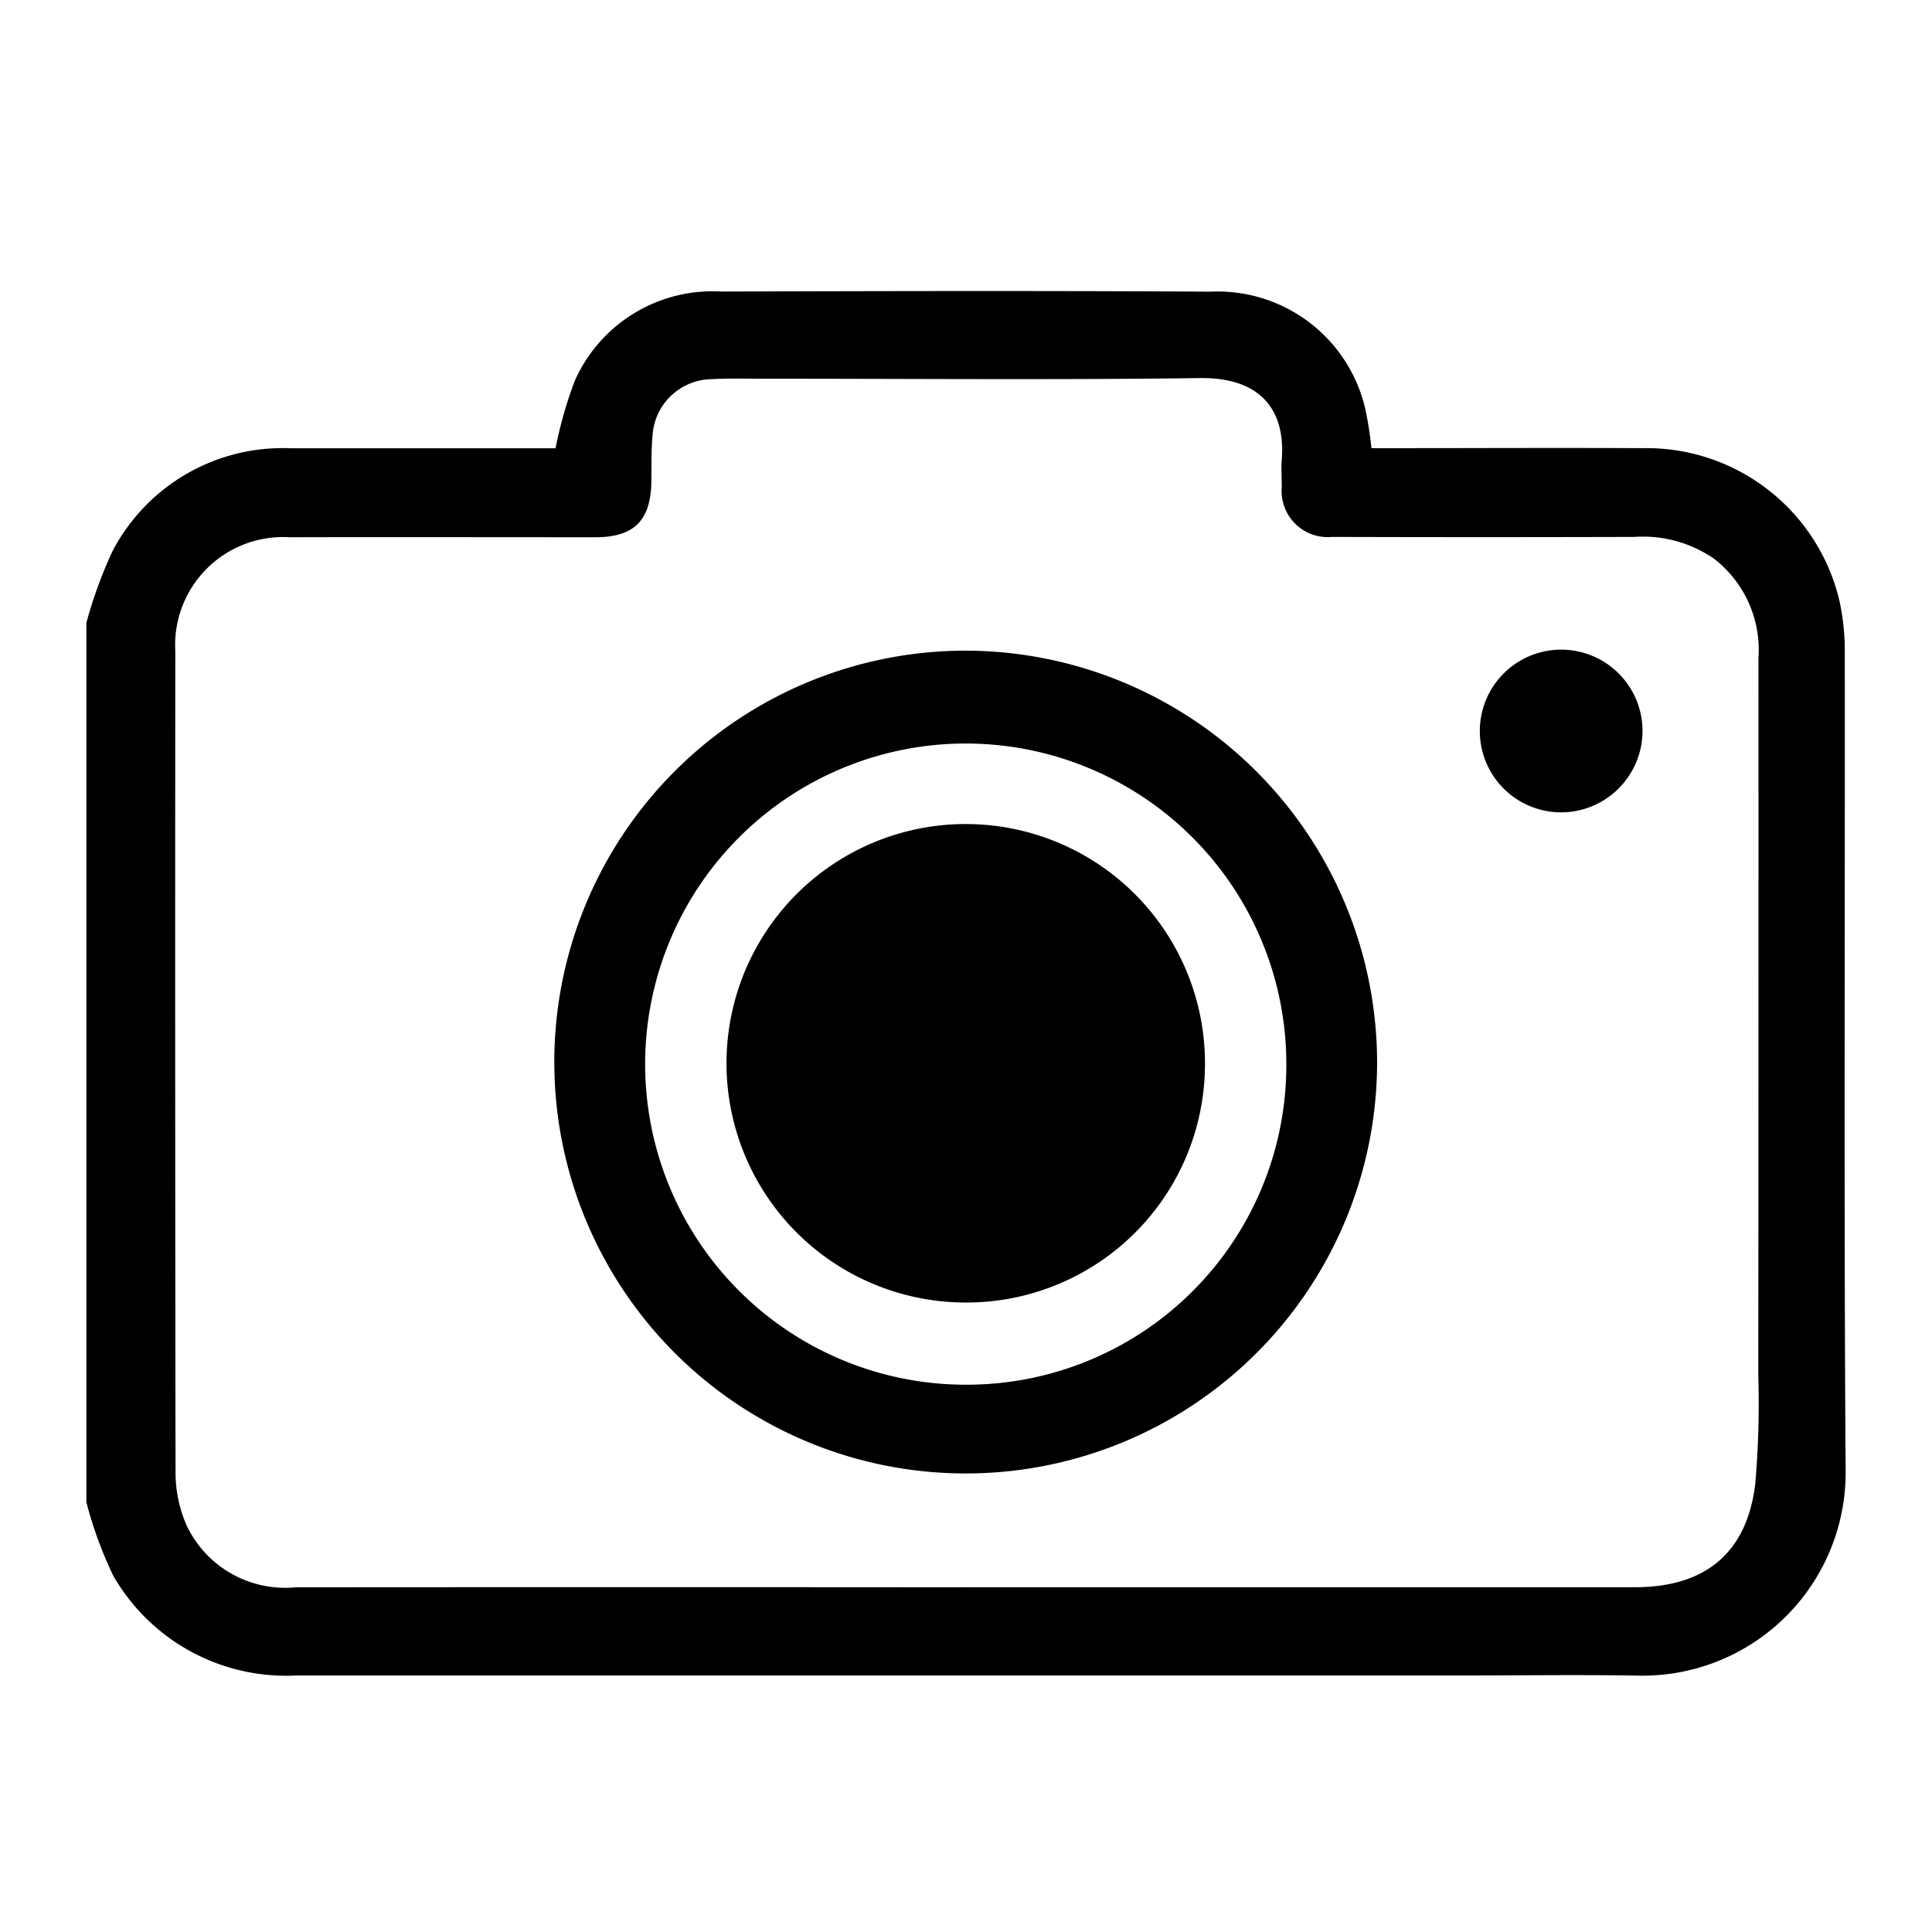
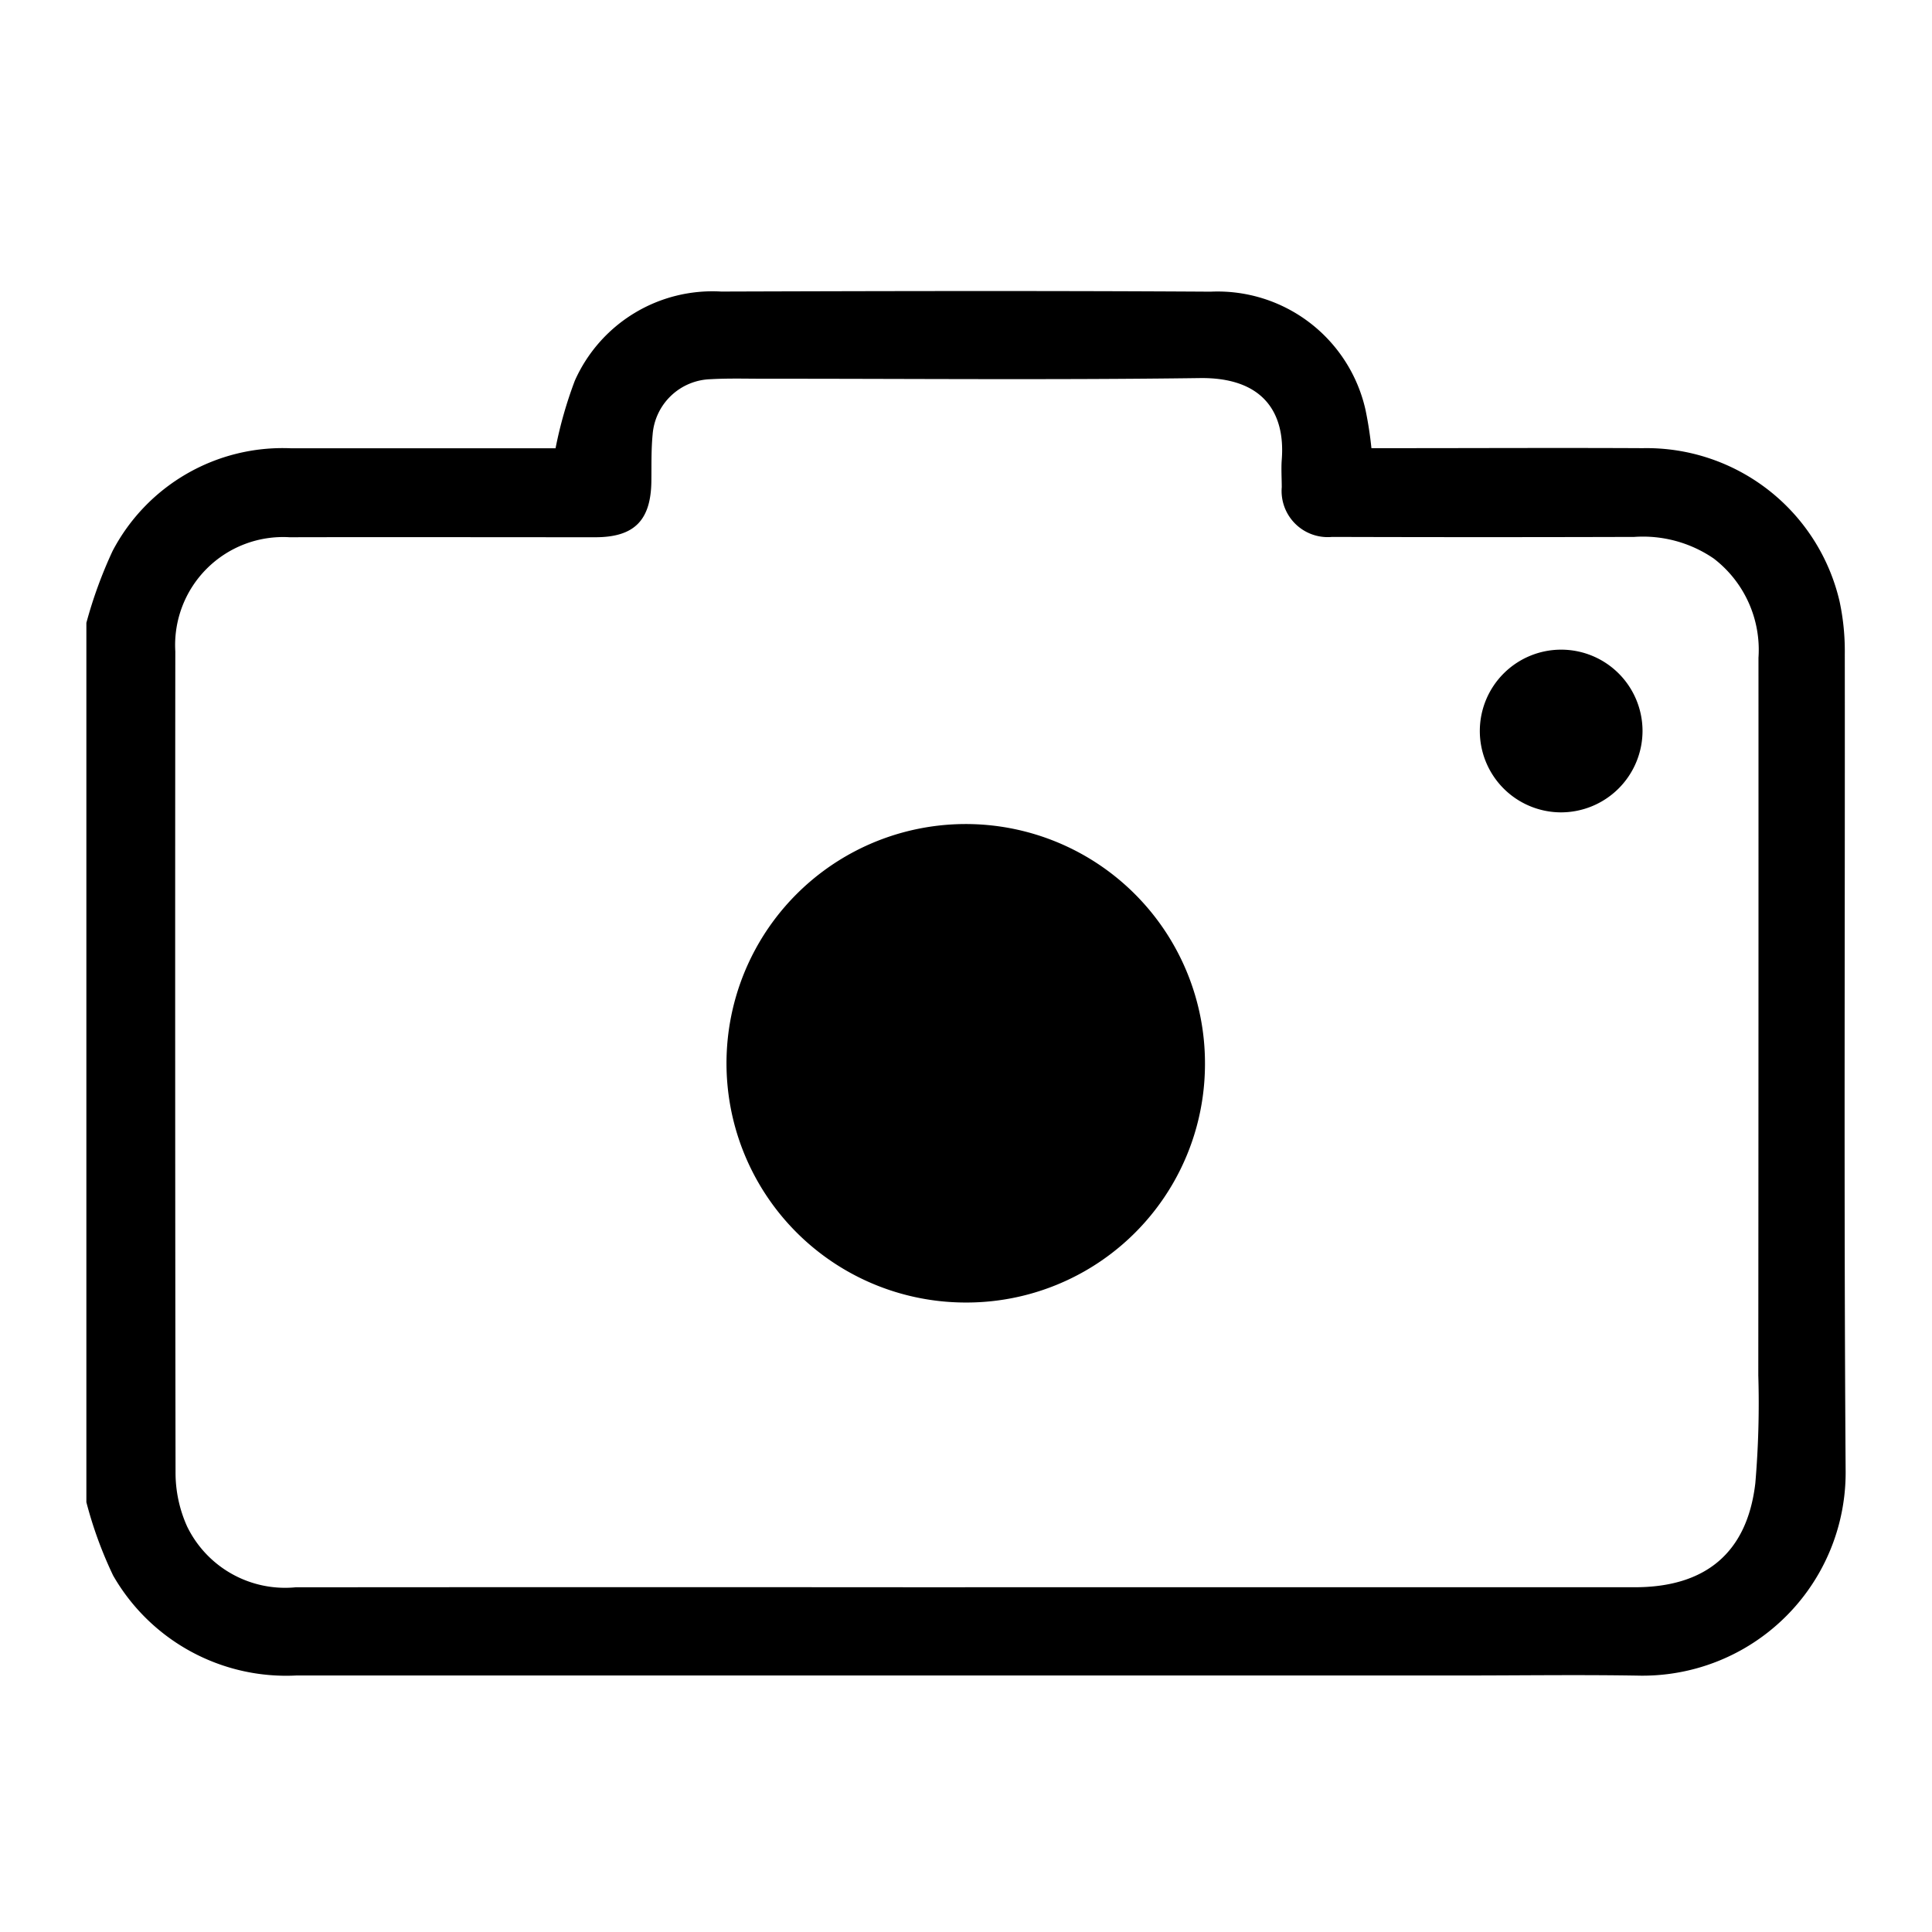
<svg xmlns="http://www.w3.org/2000/svg" width="65" height="65" viewBox="0 0 65 65">
  <defs>
    <clipPath id="clip-path">
      <rect id="Rectangle_345" data-name="Rectangle 345" width="59.189" height="46.59" fill="none" />
    </clipPath>
  </defs>
  <g id="Group_2682" data-name="Group 2682" transform="translate(-1052 -4864)">
-     <rect id="Rectangle_2157" data-name="Rectangle 2157" width="65" height="65" transform="translate(1052 4864)" fill="none" />
    <g id="Group_496" data-name="Group 496" transform="translate(1057.92 4876.163)">
      <g id="Group_495" data-name="Group 495" transform="translate(-3.014 -2.373)" clip-path="url(#clip-path)">
        <path id="Path_674" data-name="Path 674" d="M0,11.163a14.976,14.976,0,0,1,.883-2.42A6.46,6.46,0,0,1,6.865,5.289q4.187,0,8.378,0h.542a14.1,14.1,0,0,1,.648-2.272,5.068,5.068,0,0,1,4.923-3C26.845,0,32.334-.013,37.822.021a5.1,5.1,0,0,1,5.212,3.971,12.644,12.644,0,0,1,.2,1.294h.642c2.832,0,5.663-.014,8.493,0a6.666,6.666,0,0,1,6.614,5.149,7.956,7.956,0,0,1,.177,1.774c.01,9.149-.034,18.3.028,27.445a6.834,6.834,0,0,1-6.883,6.93c-2.023-.036-4.046-.006-6.067-.006q-19.588,0-39.173,0A6.709,6.709,0,0,1,.9,43.214,13.719,13.719,0,0,1,0,40.748V11.163M29.568,43.609h2.368q10.081,0,20.16,0c2.382,0,3.781-1.162,4.054-3.5a31.631,31.631,0,0,0,.1-3.626q.009-12.074.006-24.146A3.87,3.87,0,0,0,54.752,9a4.212,4.212,0,0,0-2.675-.728q-5.081.015-10.167,0A1.552,1.552,0,0,1,40.217,6.6c0-.307-.022-.618,0-.923.128-1.622-.66-2.777-2.757-2.749-4.889.066-9.781.02-14.672.022-.6,0-1.194-.018-1.79.016a2.017,2.017,0,0,0-1.947,1.86c-.05.516-.036,1.038-.042,1.557-.012,1.331-.572,1.9-1.888,1.9-3.428,0-6.855-.008-10.283,0A3.633,3.633,0,0,0,2.992,12.12Q2.98,25.925,3,39.732a4.4,4.4,0,0,0,.389,1.832A3.666,3.666,0,0,0,7.04,43.611q11.264-.009,22.528,0" transform="translate(0 0.002)" />
-         <path id="Path_675" data-name="Path 675" d="M35.527,19.9A13.841,13.841,0,1,1,21.742,6.03,13.868,13.868,0,0,1,35.527,19.9m-3.054.1a10.786,10.786,0,1,0-10.8,10.726A10.753,10.753,0,0,0,32.473,20" transform="translate(7.898 6.071)" />
        <path id="Path_676" data-name="Path 676" d="M26.084,11.487a2.737,2.737,0,1,1,2.763-2.735,2.745,2.745,0,0,1-2.763,2.735" transform="translate(23.508 6.054)" />
        <path id="Path_2784" data-name="Path 2784" d="M25.449,15.671a8.049,8.049,0,1,0-8.058,8,8.024,8.024,0,0,0,8.058-8" transform="translate(12.185 10.361)" />
      </g>
    </g>
  </g>
</svg>